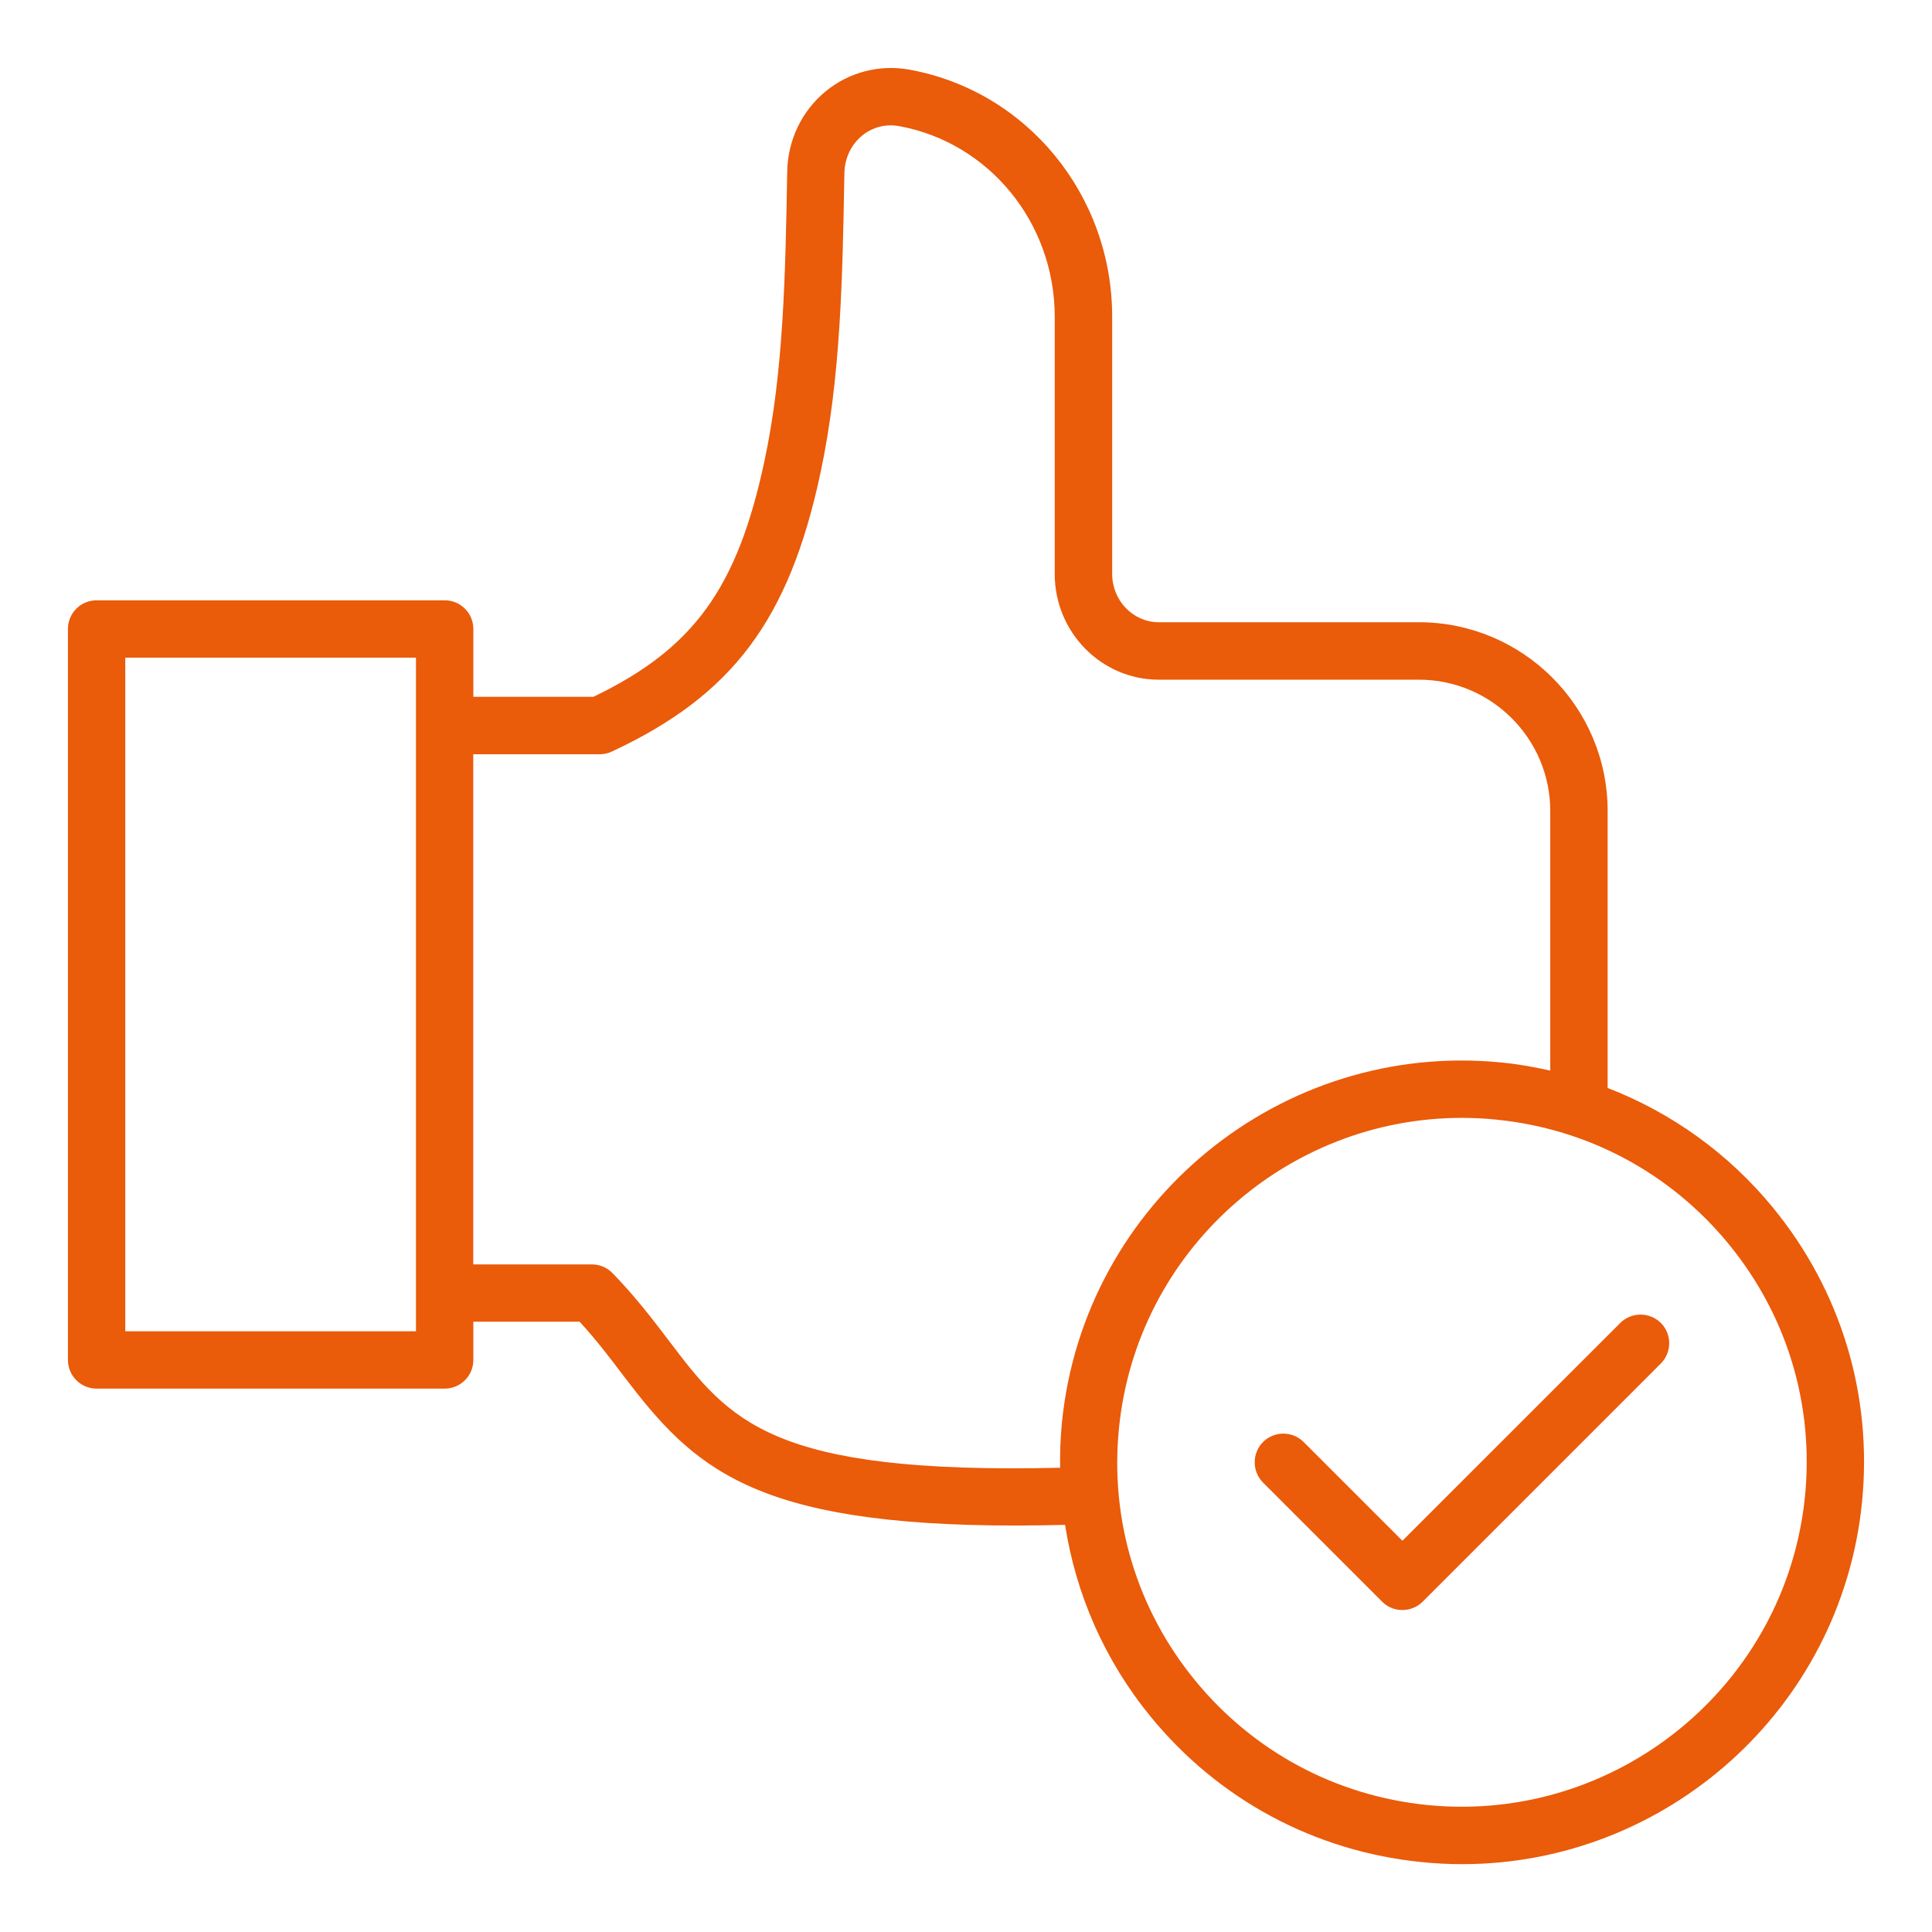
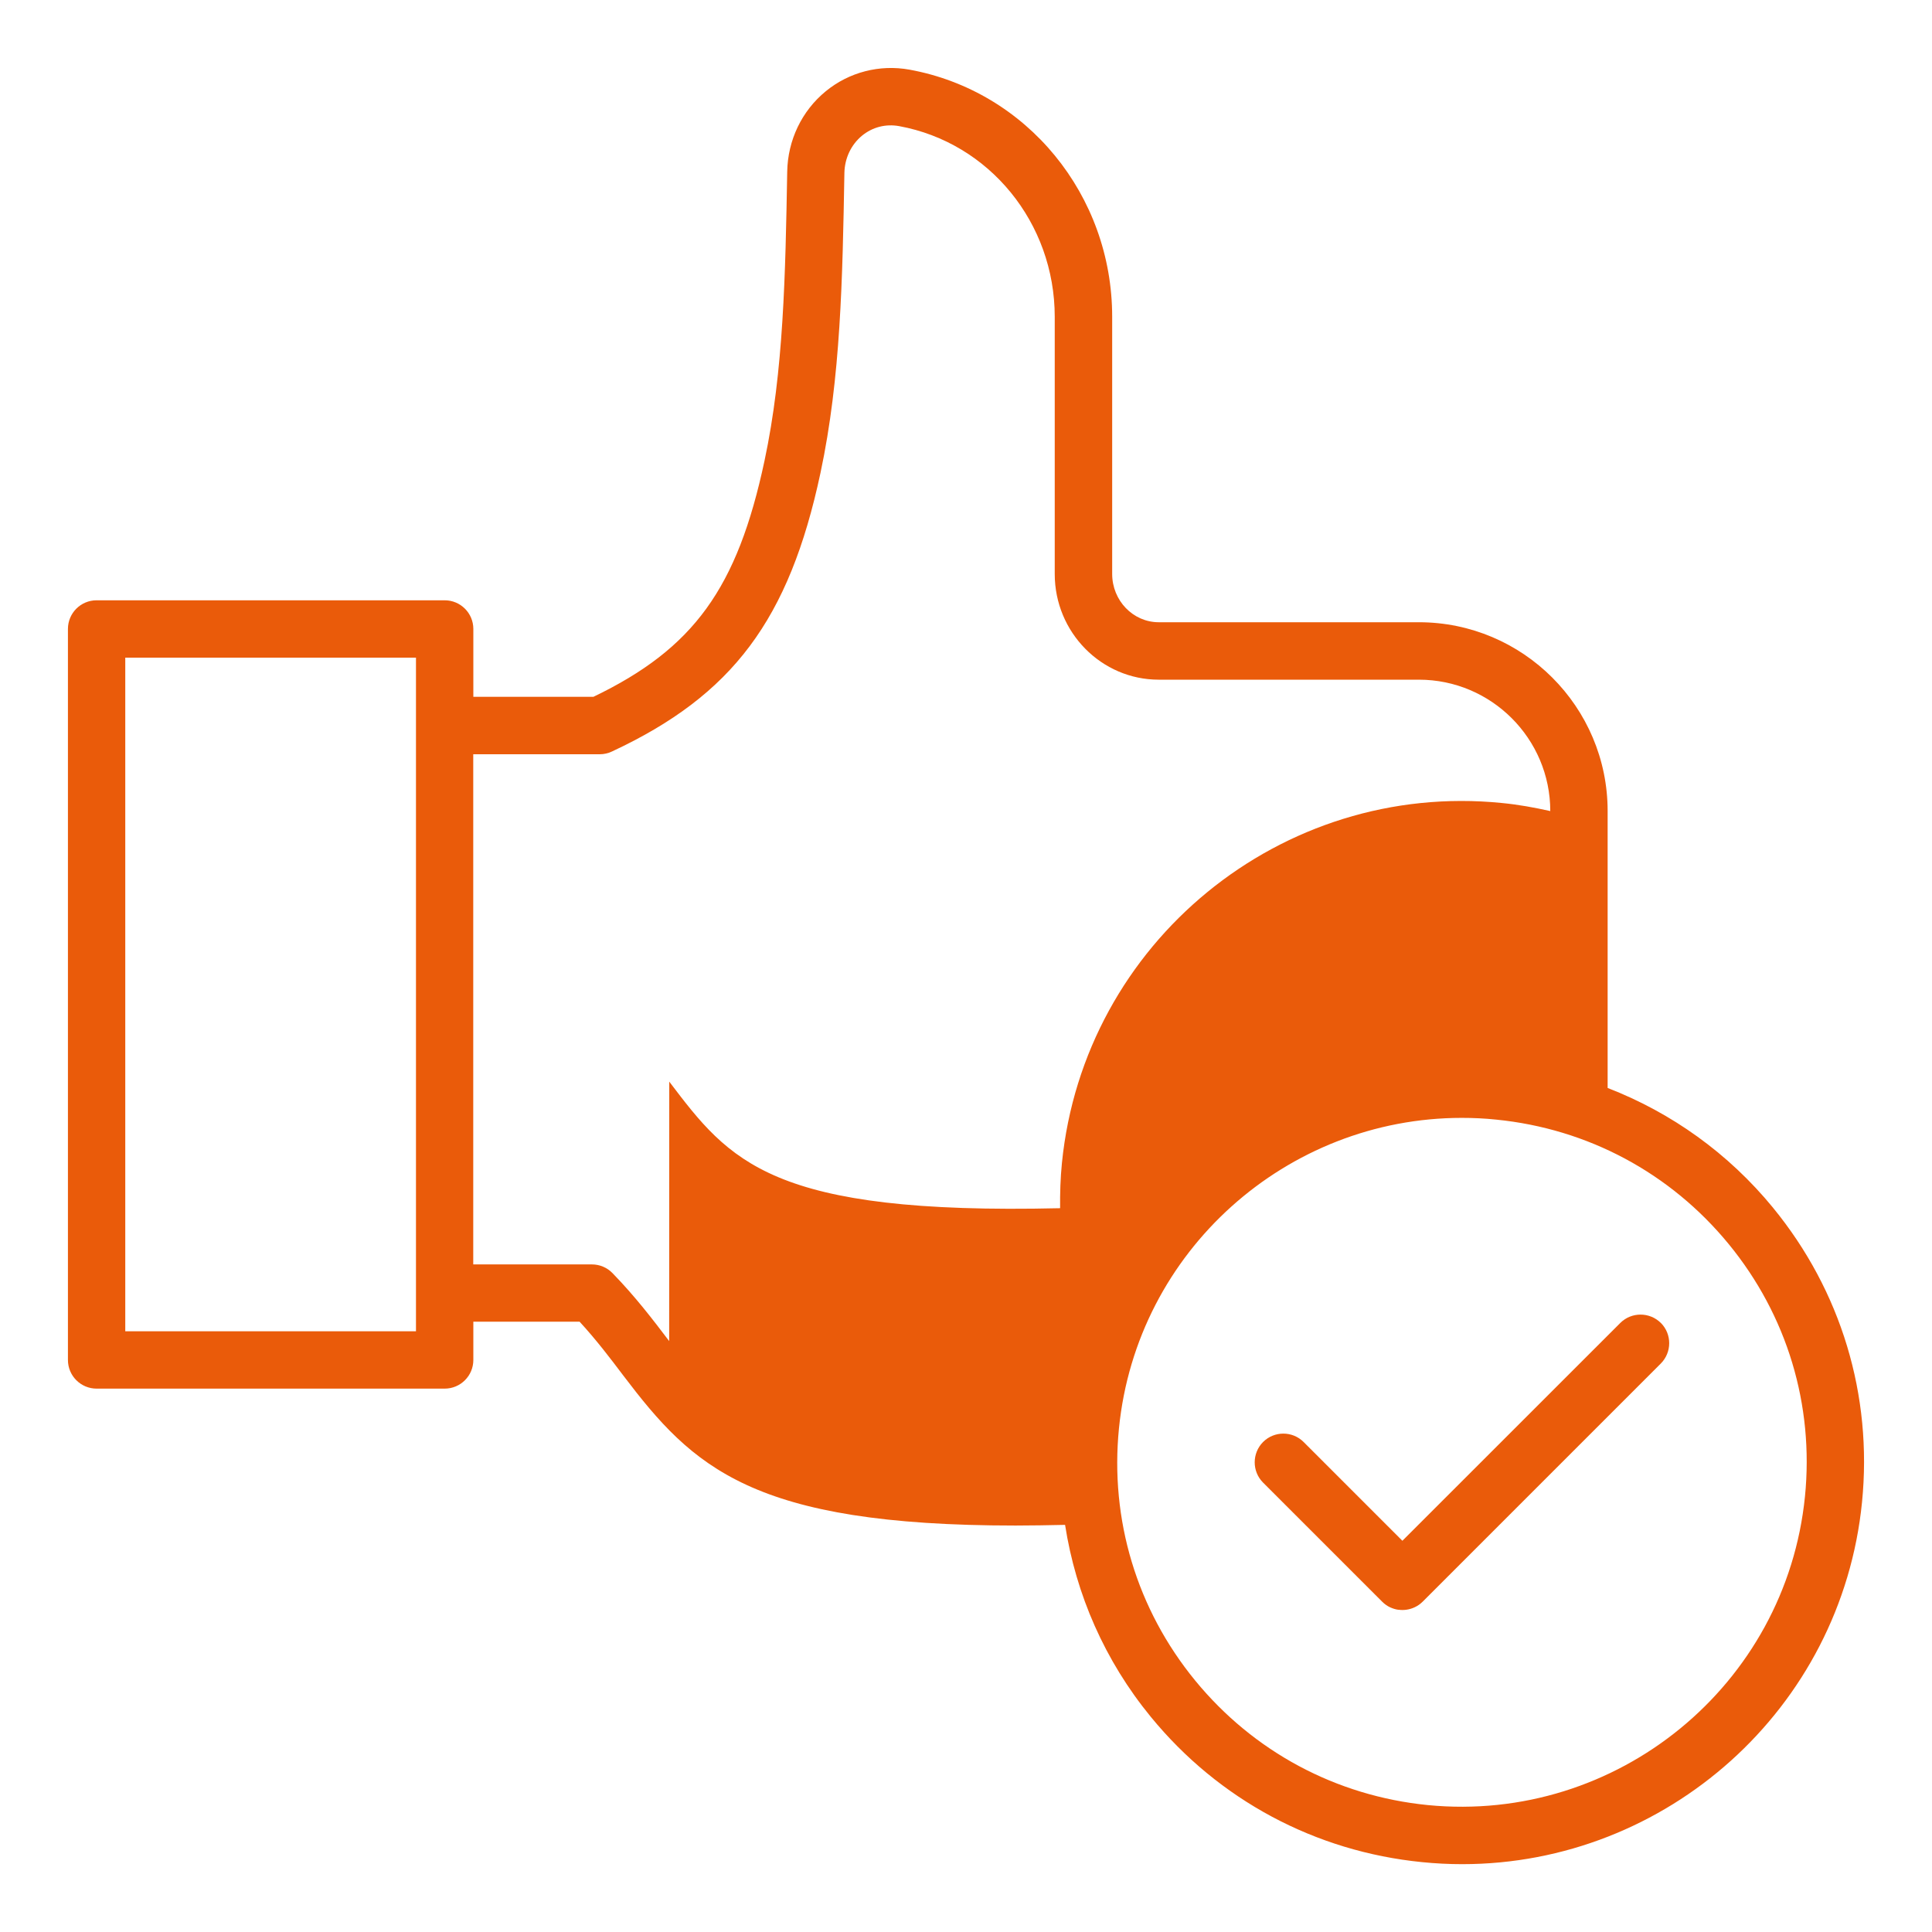
<svg xmlns="http://www.w3.org/2000/svg" width="100pt" height="100pt" viewBox="0 0 100 100">
-   <path d="m91.773 62.512c-2.309-2.816-5.254-4.918-8.562-6.199v-14.336c0-5.387-4.383-9.77-9.77-9.77h-13.465c-1.328 0-2.41-1.121-2.41-2.5v-13.312c0-6.297-4.41-11.68-10.488-12.789-1.547-0.281-3.125 0.125-4.336 1.117-1.242 1.016-1.969 2.535-1.996 4.164-0.094 5.309-0.184 10.32-1.176 14.965-1.406 6.59-3.656 9.715-8.855 12.215h-6.215v-3.512c0-0.82-0.664-1.484-1.484-1.484h-18.016c-0.82 0-1.484 0.664-1.484 1.484v37.836c0 0.82 0.664 1.484 1.484 1.484h18.016c0.82 0 1.484-0.664 1.484-1.484v-1.98h5.5c0.875 0.953 1.586 1.891 2.273 2.801 3.59 4.727 6.629 7.75 20.293 7.75 0.812 0 1.676-0.016 2.562-0.035 0.562 3.613 2.059 7.035 4.438 9.938 3.519 4.297 8.508 6.969 14.039 7.519 0.699 0.07 1.391 0.105 2.078 0.105 10.555 0 19.625-8.023 20.695-18.738 0.551-5.527-1.082-10.938-4.606-15.238zm-85.289 6.394v-34.867h15.047v3.508 0.004 29.375 0.004 1.977zm28.152 0.508c-0.812-1.07-1.734-2.285-2.934-3.519-0.281-0.289-0.664-0.449-1.066-0.449h-6.141v-26.406h6.547c0.219 0 0.43-0.047 0.629-0.141 6.25-2.914 9.176-6.824 10.797-14.422 1.051-4.926 1.141-10.078 1.238-15.531 0.016-0.758 0.348-1.457 0.91-1.922 0.543-0.445 1.227-0.621 1.922-0.496 4.668 0.855 8.055 5.008 8.055 9.871v13.312c0 3.016 2.414 5.469 5.383 5.469h13.465c3.75 0 6.801 3.051 6.801 6.801v13.434c-0.82-0.184-1.652-0.336-2.504-0.418-11.418-1.148-21.633 7.223-22.773 18.633-0.078 0.785-0.102 1.562-0.094 2.34-14.992 0.352-17.098-2.422-20.23-6.551zm58.789 8.039c-0.98 9.781-9.738 16.938-19.527 15.977-4.742-0.473-9.016-2.762-12.035-6.445s-4.418-8.324-3.945-13.062c0.918-9.184 8.695-16.062 17.746-16.062 0.59 0 1.184 0.027 1.781 0.09 4.742 0.473 9.016 2.762 12.035 6.445 3.019 3.684 4.418 8.32 3.945 13.062zm-7.461-8.98c0.578 0.578 0.578 1.52 0 2.102l-12.324 12.324c-0.125 0.125-0.266 0.223-0.418 0.293-0.141 0.066-0.289 0.109-0.441 0.129h-0.004c-0.062 0.008-0.125 0.012-0.188 0.012s-0.125-0.004-0.188-0.012h-0.004-0.004-0.012-0.004-0.004c-0.141-0.02-0.277-0.062-0.406-0.121h-0.004c-0.152-0.07-0.297-0.172-0.422-0.297l-6.164-6.164c-0.578-0.578-0.578-1.52 0-2.102 0.578-0.578 1.52-0.578 2.098 0l5.113 5.113 11.277-11.273c0.578-0.578 1.52-0.578 2.102 0z" fill="#ea5b0a" />
+   <path d="m91.773 62.512c-2.309-2.816-5.254-4.918-8.562-6.199v-14.336c0-5.387-4.383-9.77-9.77-9.77h-13.465c-1.328 0-2.41-1.121-2.41-2.5v-13.312c0-6.297-4.41-11.68-10.488-12.789-1.547-0.281-3.125 0.125-4.336 1.117-1.242 1.016-1.969 2.535-1.996 4.164-0.094 5.309-0.184 10.32-1.176 14.965-1.406 6.59-3.656 9.715-8.855 12.215h-6.215v-3.512c0-0.82-0.664-1.484-1.484-1.484h-18.016c-0.82 0-1.484 0.664-1.484 1.484v37.836c0 0.82 0.664 1.484 1.484 1.484h18.016c0.82 0 1.484-0.664 1.484-1.484v-1.98h5.5c0.875 0.953 1.586 1.891 2.273 2.801 3.59 4.727 6.629 7.75 20.293 7.75 0.812 0 1.676-0.016 2.562-0.035 0.562 3.613 2.059 7.035 4.438 9.938 3.519 4.297 8.508 6.969 14.039 7.519 0.699 0.07 1.391 0.105 2.078 0.105 10.555 0 19.625-8.023 20.695-18.738 0.551-5.527-1.082-10.938-4.606-15.238zm-85.289 6.394v-34.867h15.047v3.508 0.004 29.375 0.004 1.977zm28.152 0.508c-0.812-1.07-1.734-2.285-2.934-3.519-0.281-0.289-0.664-0.449-1.066-0.449h-6.141v-26.406h6.547c0.219 0 0.43-0.047 0.629-0.141 6.25-2.914 9.176-6.824 10.797-14.422 1.051-4.926 1.141-10.078 1.238-15.531 0.016-0.758 0.348-1.457 0.91-1.922 0.543-0.445 1.227-0.621 1.922-0.496 4.668 0.855 8.055 5.008 8.055 9.871v13.312c0 3.016 2.414 5.469 5.383 5.469h13.465c3.75 0 6.801 3.051 6.801 6.801c-0.82-0.184-1.652-0.336-2.504-0.418-11.418-1.148-21.633 7.223-22.773 18.633-0.078 0.785-0.102 1.562-0.094 2.34-14.992 0.352-17.098-2.422-20.23-6.551zm58.789 8.039c-0.98 9.781-9.738 16.938-19.527 15.977-4.742-0.473-9.016-2.762-12.035-6.445s-4.418-8.324-3.945-13.062c0.918-9.184 8.695-16.062 17.746-16.062 0.59 0 1.184 0.027 1.781 0.09 4.742 0.473 9.016 2.762 12.035 6.445 3.019 3.684 4.418 8.32 3.945 13.062zm-7.461-8.98c0.578 0.578 0.578 1.52 0 2.102l-12.324 12.324c-0.125 0.125-0.266 0.223-0.418 0.293-0.141 0.066-0.289 0.109-0.441 0.129h-0.004c-0.062 0.008-0.125 0.012-0.188 0.012s-0.125-0.004-0.188-0.012h-0.004-0.004-0.012-0.004-0.004c-0.141-0.02-0.277-0.062-0.406-0.121h-0.004c-0.152-0.07-0.297-0.172-0.422-0.297l-6.164-6.164c-0.578-0.578-0.578-1.52 0-2.102 0.578-0.578 1.52-0.578 2.098 0l5.113 5.113 11.277-11.273c0.578-0.578 1.52-0.578 2.102 0z" fill="#ea5b0a" />
</svg>